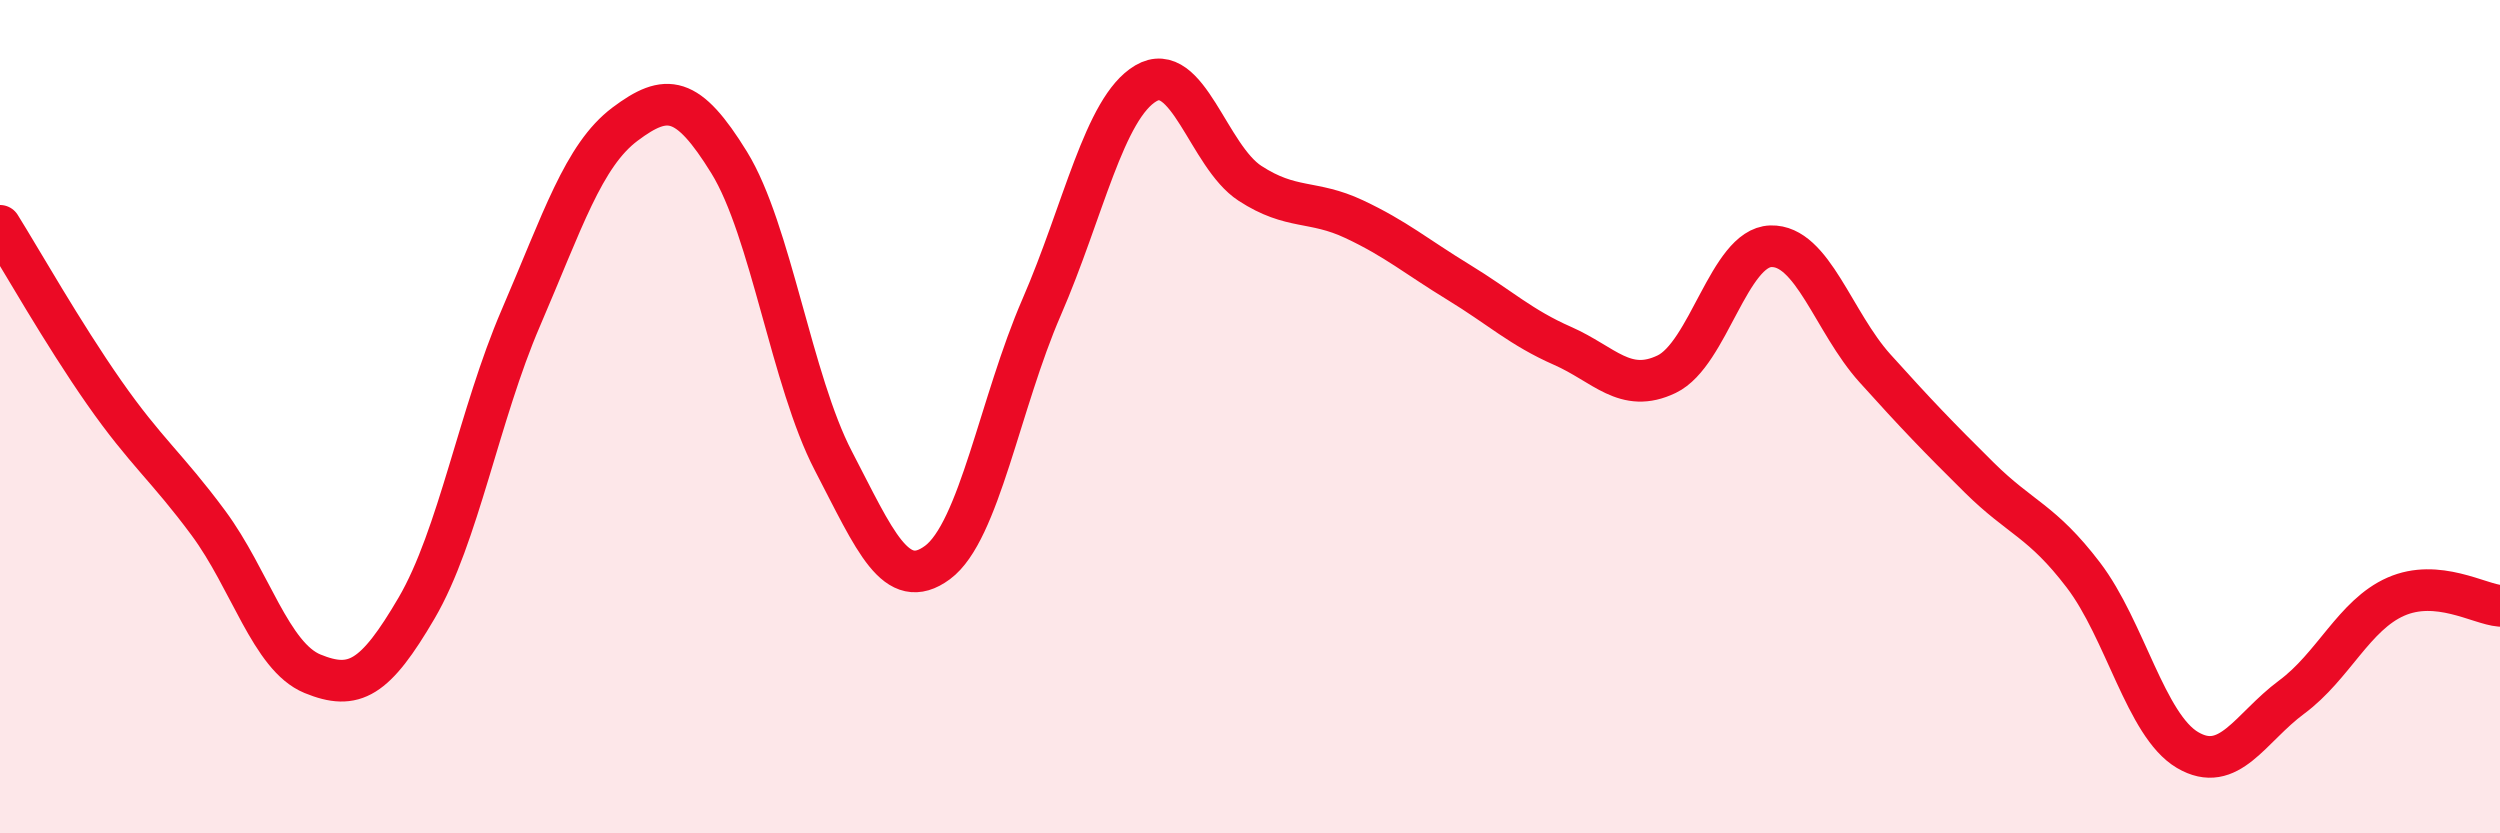
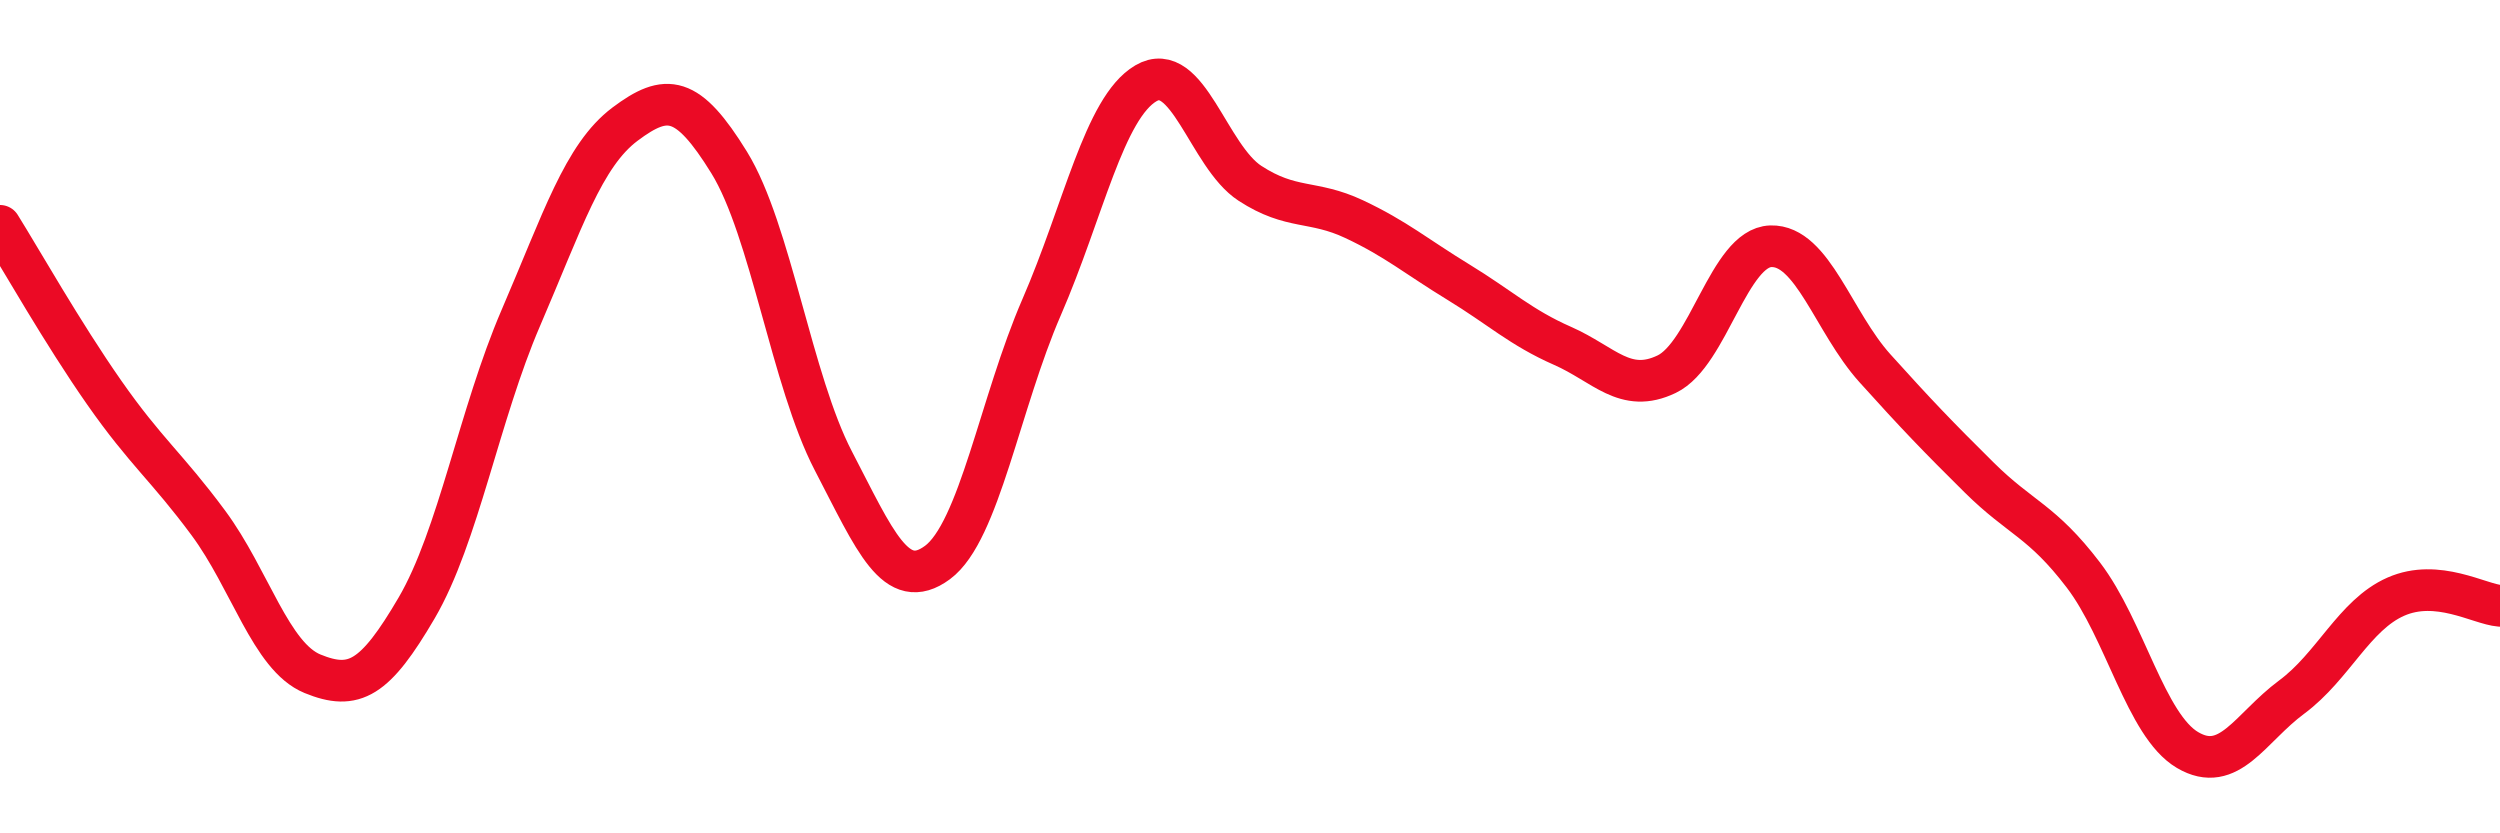
<svg xmlns="http://www.w3.org/2000/svg" width="60" height="20" viewBox="0 0 60 20">
-   <path d="M 0,5.42 C 0.5,6.22 1.5,7.99 2.5,9.42 C 3.5,10.85 4,11.2 5,12.55 C 6,13.9 6.5,15.76 7.5,16.17 C 8.5,16.58 9,16.3 10,14.59 C 11,12.88 11.5,9.95 12.5,7.63 C 13.5,5.31 14,3.73 15,2.98 C 16,2.23 16.5,2.28 17.5,3.9 C 18.5,5.52 19,9.14 20,11.06 C 21,12.98 21.5,14.24 22.5,13.5 C 23.5,12.76 24,9.67 25,7.37 C 26,5.07 26.5,2.59 27.5,2 C 28.5,1.41 29,3.75 30,4.4 C 31,5.05 31.5,4.79 32.5,5.26 C 33.5,5.73 34,6.16 35,6.77 C 36,7.38 36.5,7.86 37.5,8.3 C 38.5,8.74 39,9.46 40,8.98 C 41,8.5 41.5,5.94 42.5,5.91 C 43.5,5.88 44,7.73 45,8.84 C 46,9.95 46.5,10.47 47.5,11.46 C 48.5,12.45 49,12.49 50,13.8 C 51,15.11 51.5,17.41 52.5,18 C 53.5,18.59 54,17.47 55,16.73 C 56,15.99 56.5,14.76 57.5,14.32 C 58.5,13.88 59.5,14.5 60,14.54L60 20L0 20Z" fill="#EB0A25" opacity="0.1" stroke-linecap="round" stroke-linejoin="round" />
  <path d="M 0,5.42 C 0.5,6.22 1.5,7.99 2.5,9.42 C 3.5,10.85 4,11.2 5,12.55 C 6,13.9 6.5,15.76 7.5,16.17 C 8.5,16.58 9,16.3 10,14.59 C 11,12.88 11.5,9.95 12.5,7.63 C 13.5,5.31 14,3.73 15,2.98 C 16,2.23 16.5,2.28 17.5,3.9 C 18.5,5.52 19,9.14 20,11.06 C 21,12.98 21.5,14.24 22.5,13.5 C 23.5,12.76 24,9.67 25,7.37 C 26,5.07 26.5,2.59 27.5,2 C 28.5,1.41 29,3.75 30,4.4 C 31,5.05 31.5,4.79 32.5,5.26 C 33.5,5.73 34,6.16 35,6.77 C 36,7.38 36.5,7.86 37.5,8.3 C 38.5,8.74 39,9.46 40,8.98 C 41,8.5 41.5,5.94 42.5,5.91 C 43.5,5.88 44,7.73 45,8.84 C 46,9.95 46.5,10.47 47.5,11.46 C 48.5,12.45 49,12.49 50,13.8 C 51,15.11 51.5,17.41 52.5,18 C 53.5,18.59 54,17.47 55,16.73 C 56,15.99 56.5,14.76 57.5,14.32 C 58.5,13.88 59.5,14.5 60,14.54" stroke="#EB0A25" stroke-width="1" fill="none" stroke-linecap="round" stroke-linejoin="round" />
</svg>